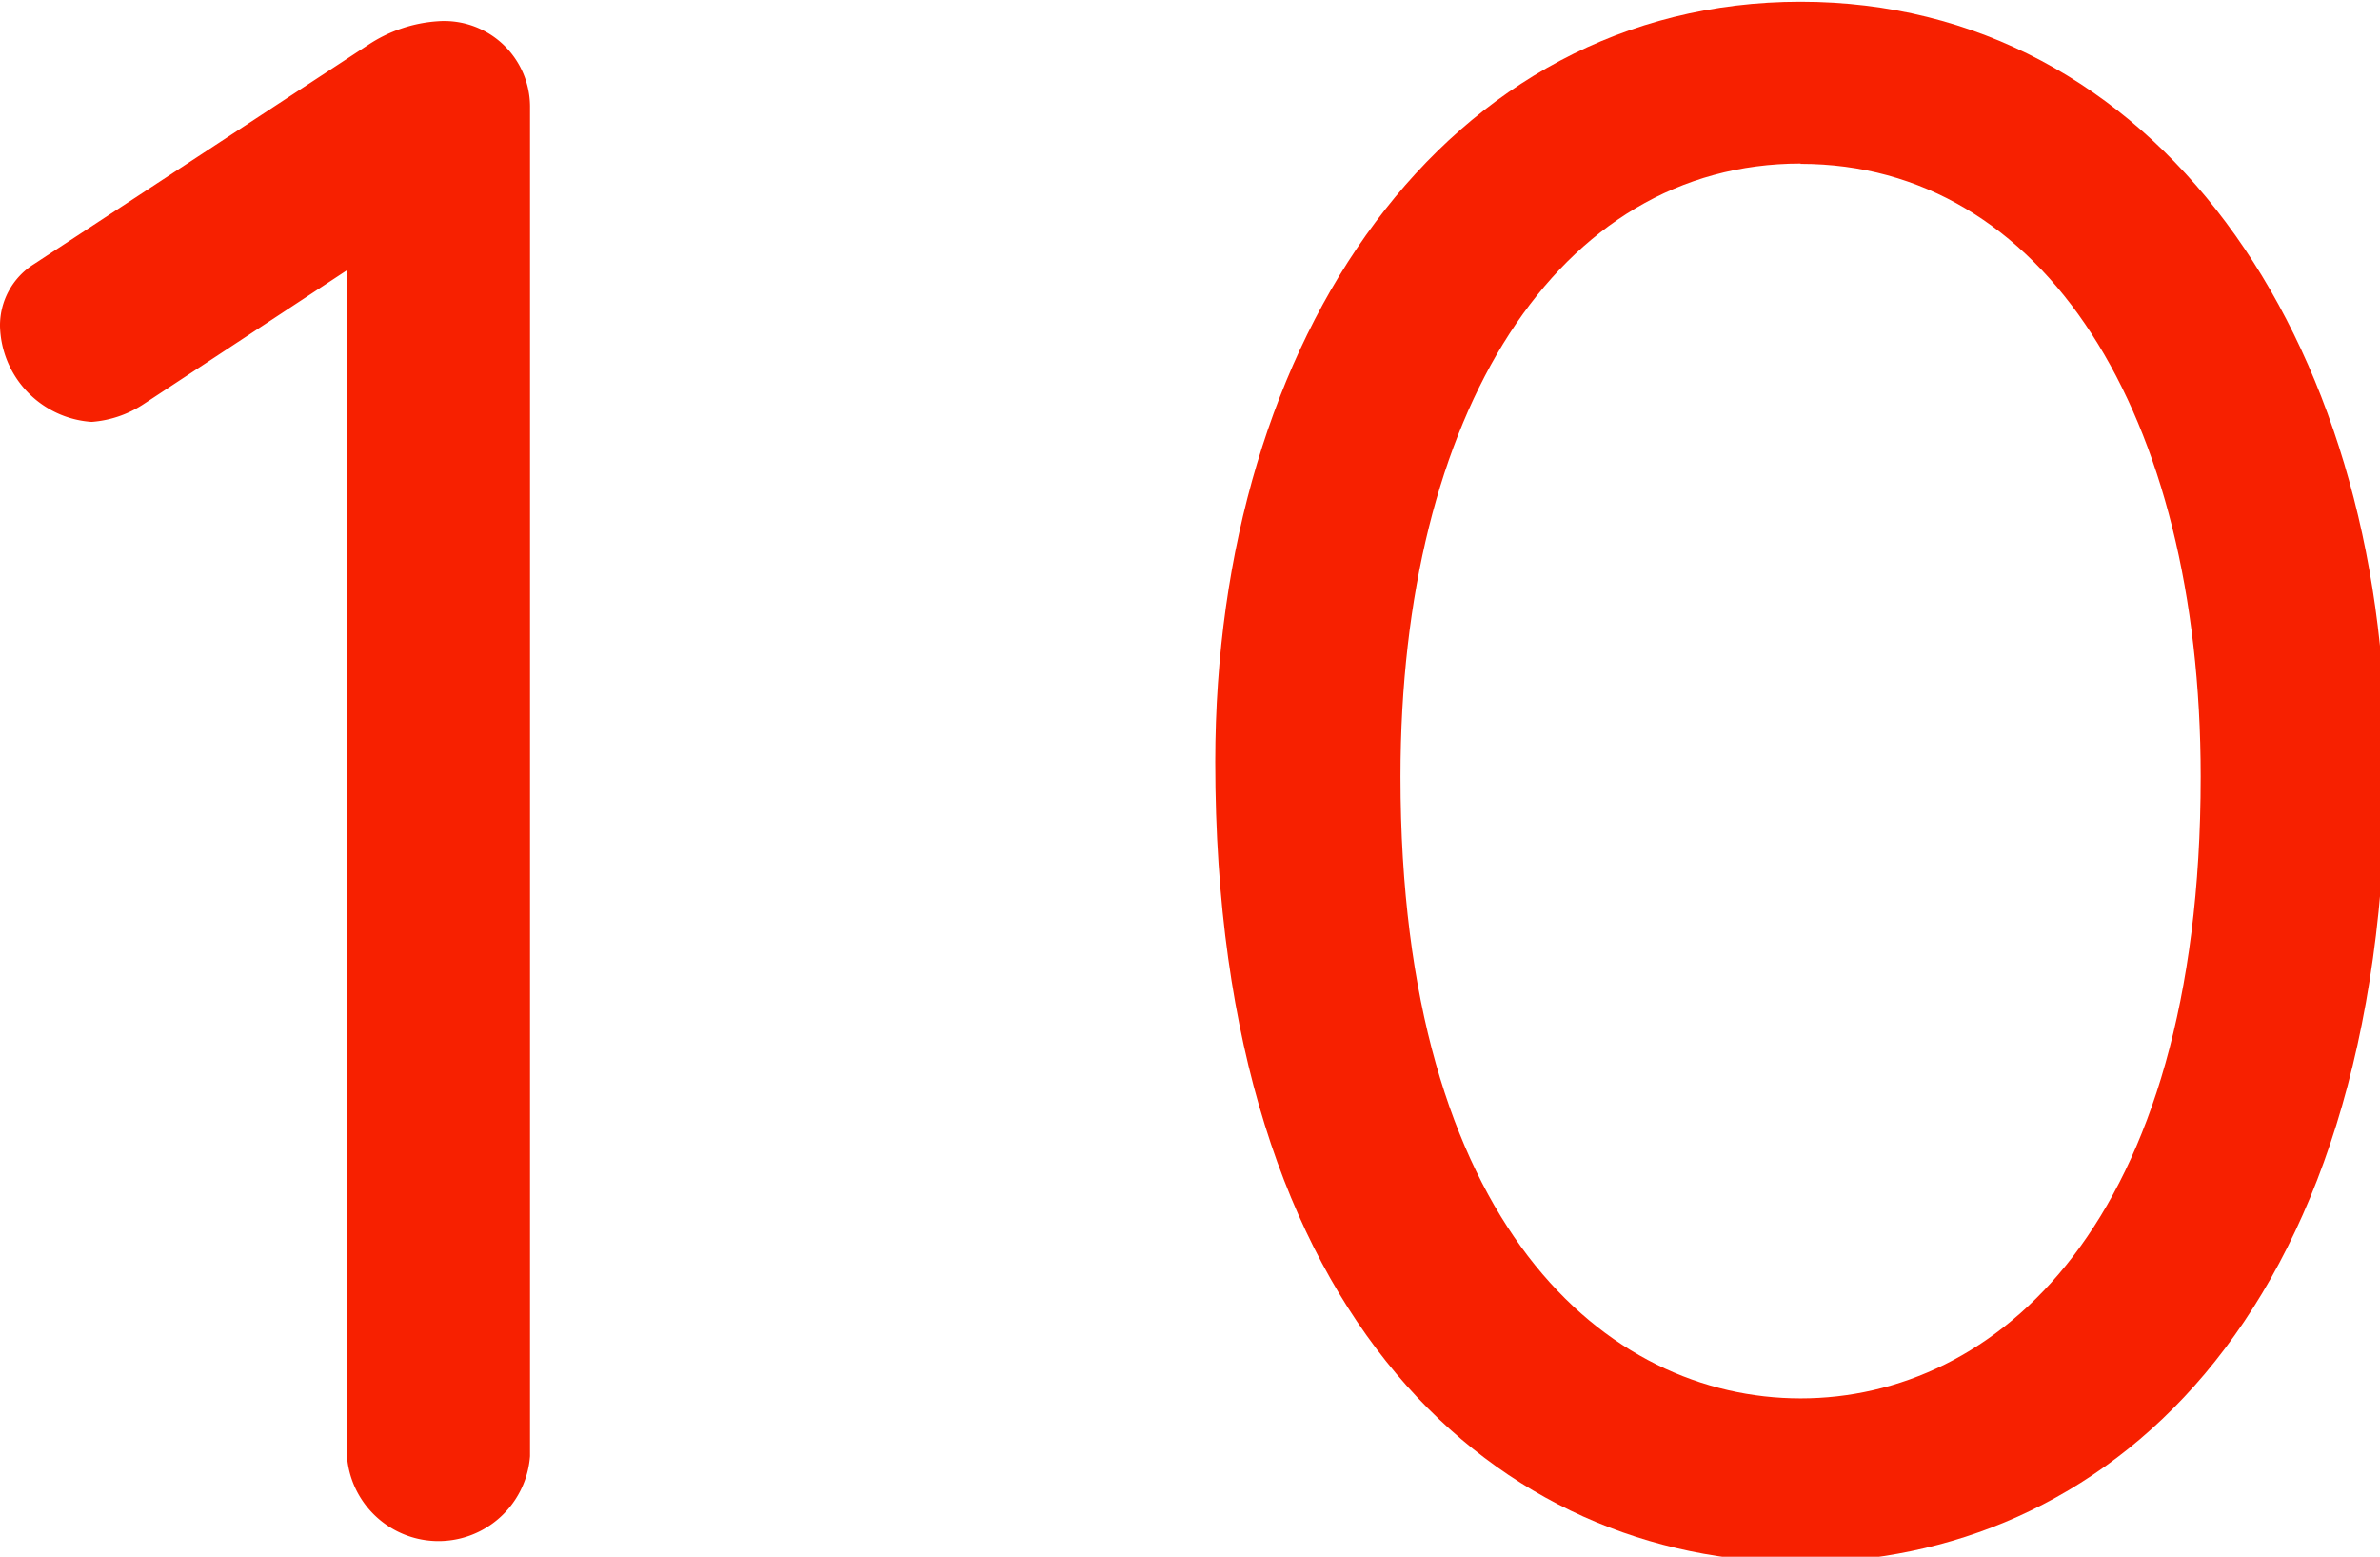
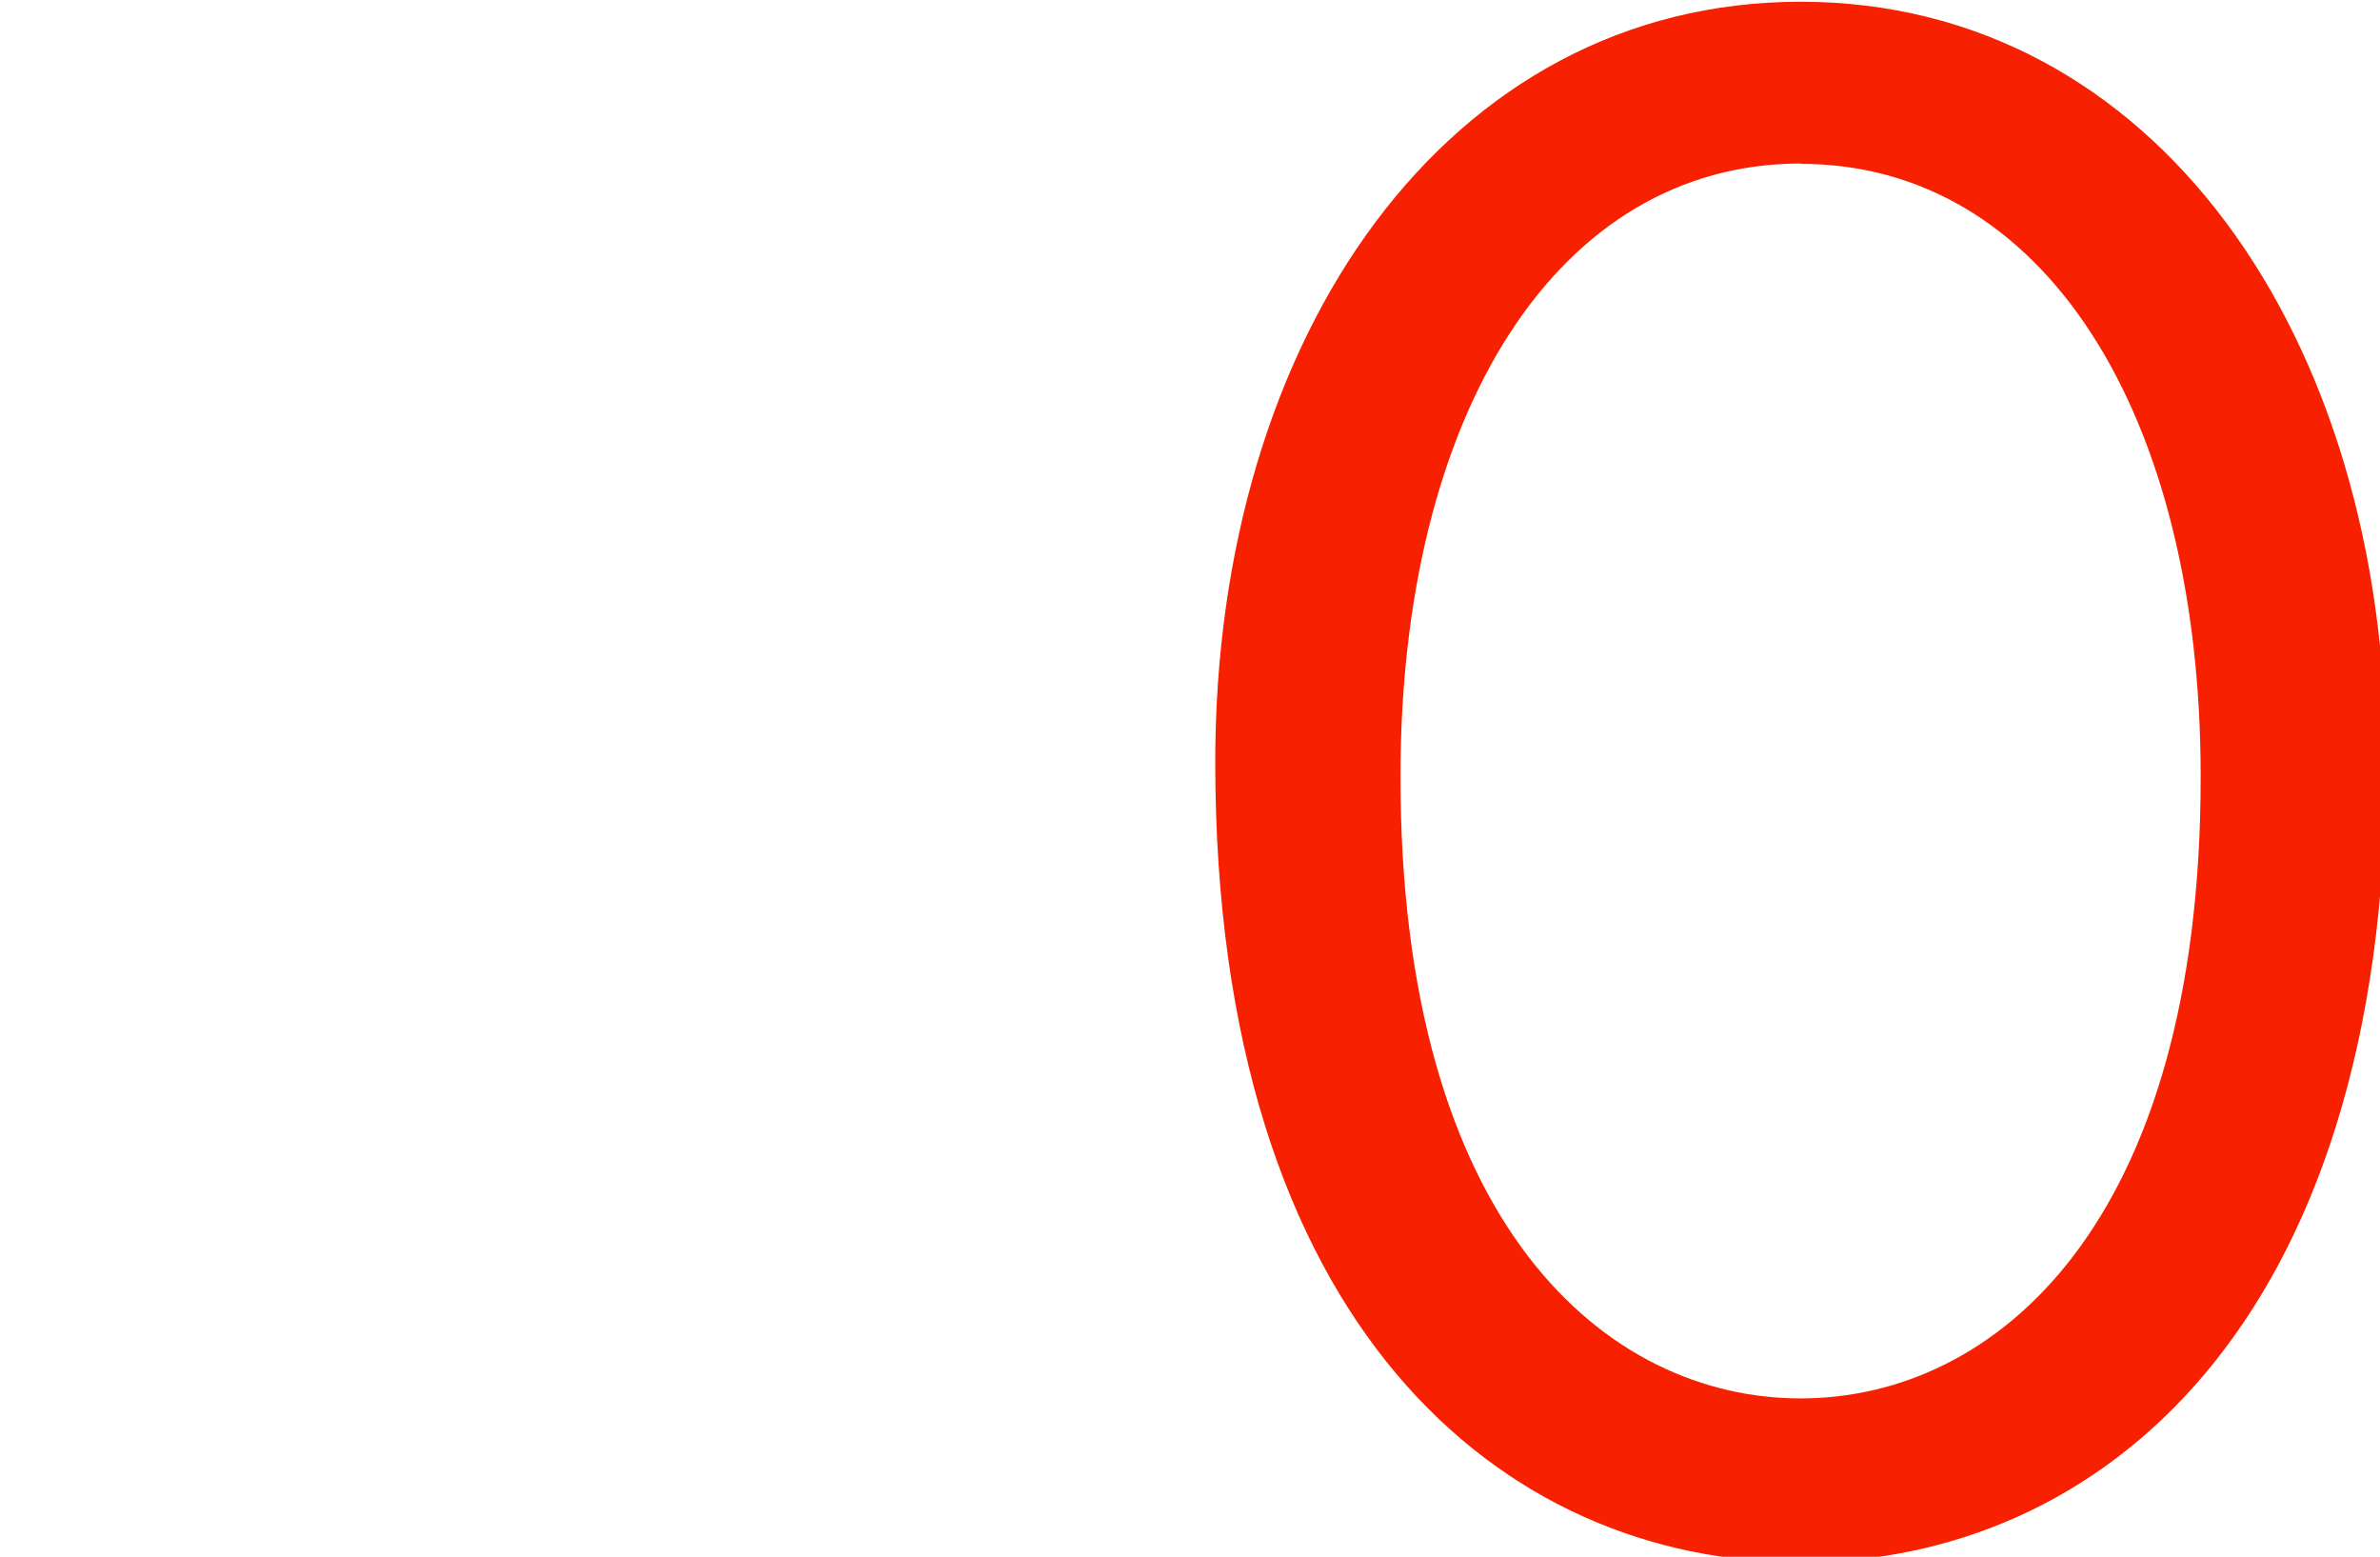
<svg xmlns="http://www.w3.org/2000/svg" width="23.057" height="15.077" viewBox="0 0 23 15">
  <g fill="#f72000">
-     <path d="M4.238.185a.829.829 0 01.884.822v13.041a.887.887 0 01-1.769 0V2.591l-1.975 1.3a1.054 1.054 0 01-.493.165A.95.95 0 010 3.131a.7.7 0 01.329-.6L3.559.413a1.382 1.382 0 01.679-.228z" />
    <path d="M17.401-.003c3.414 0 5.656 3.229 5.656 7.343 0 5.451-2.777 7.734-5.656 7.734s-5.657-2.283-5.657-7.734c0-4.111 2.242-7.343 5.657-7.343zm0 1.563c-2.345 0-3.867 2.406-3.867 5.924 0 4.34 1.995 6.006 3.867 6.006s3.866-1.666 3.866-6.006c0-3.515-1.522-5.921-3.866-5.921z" />
  </g>
</svg>